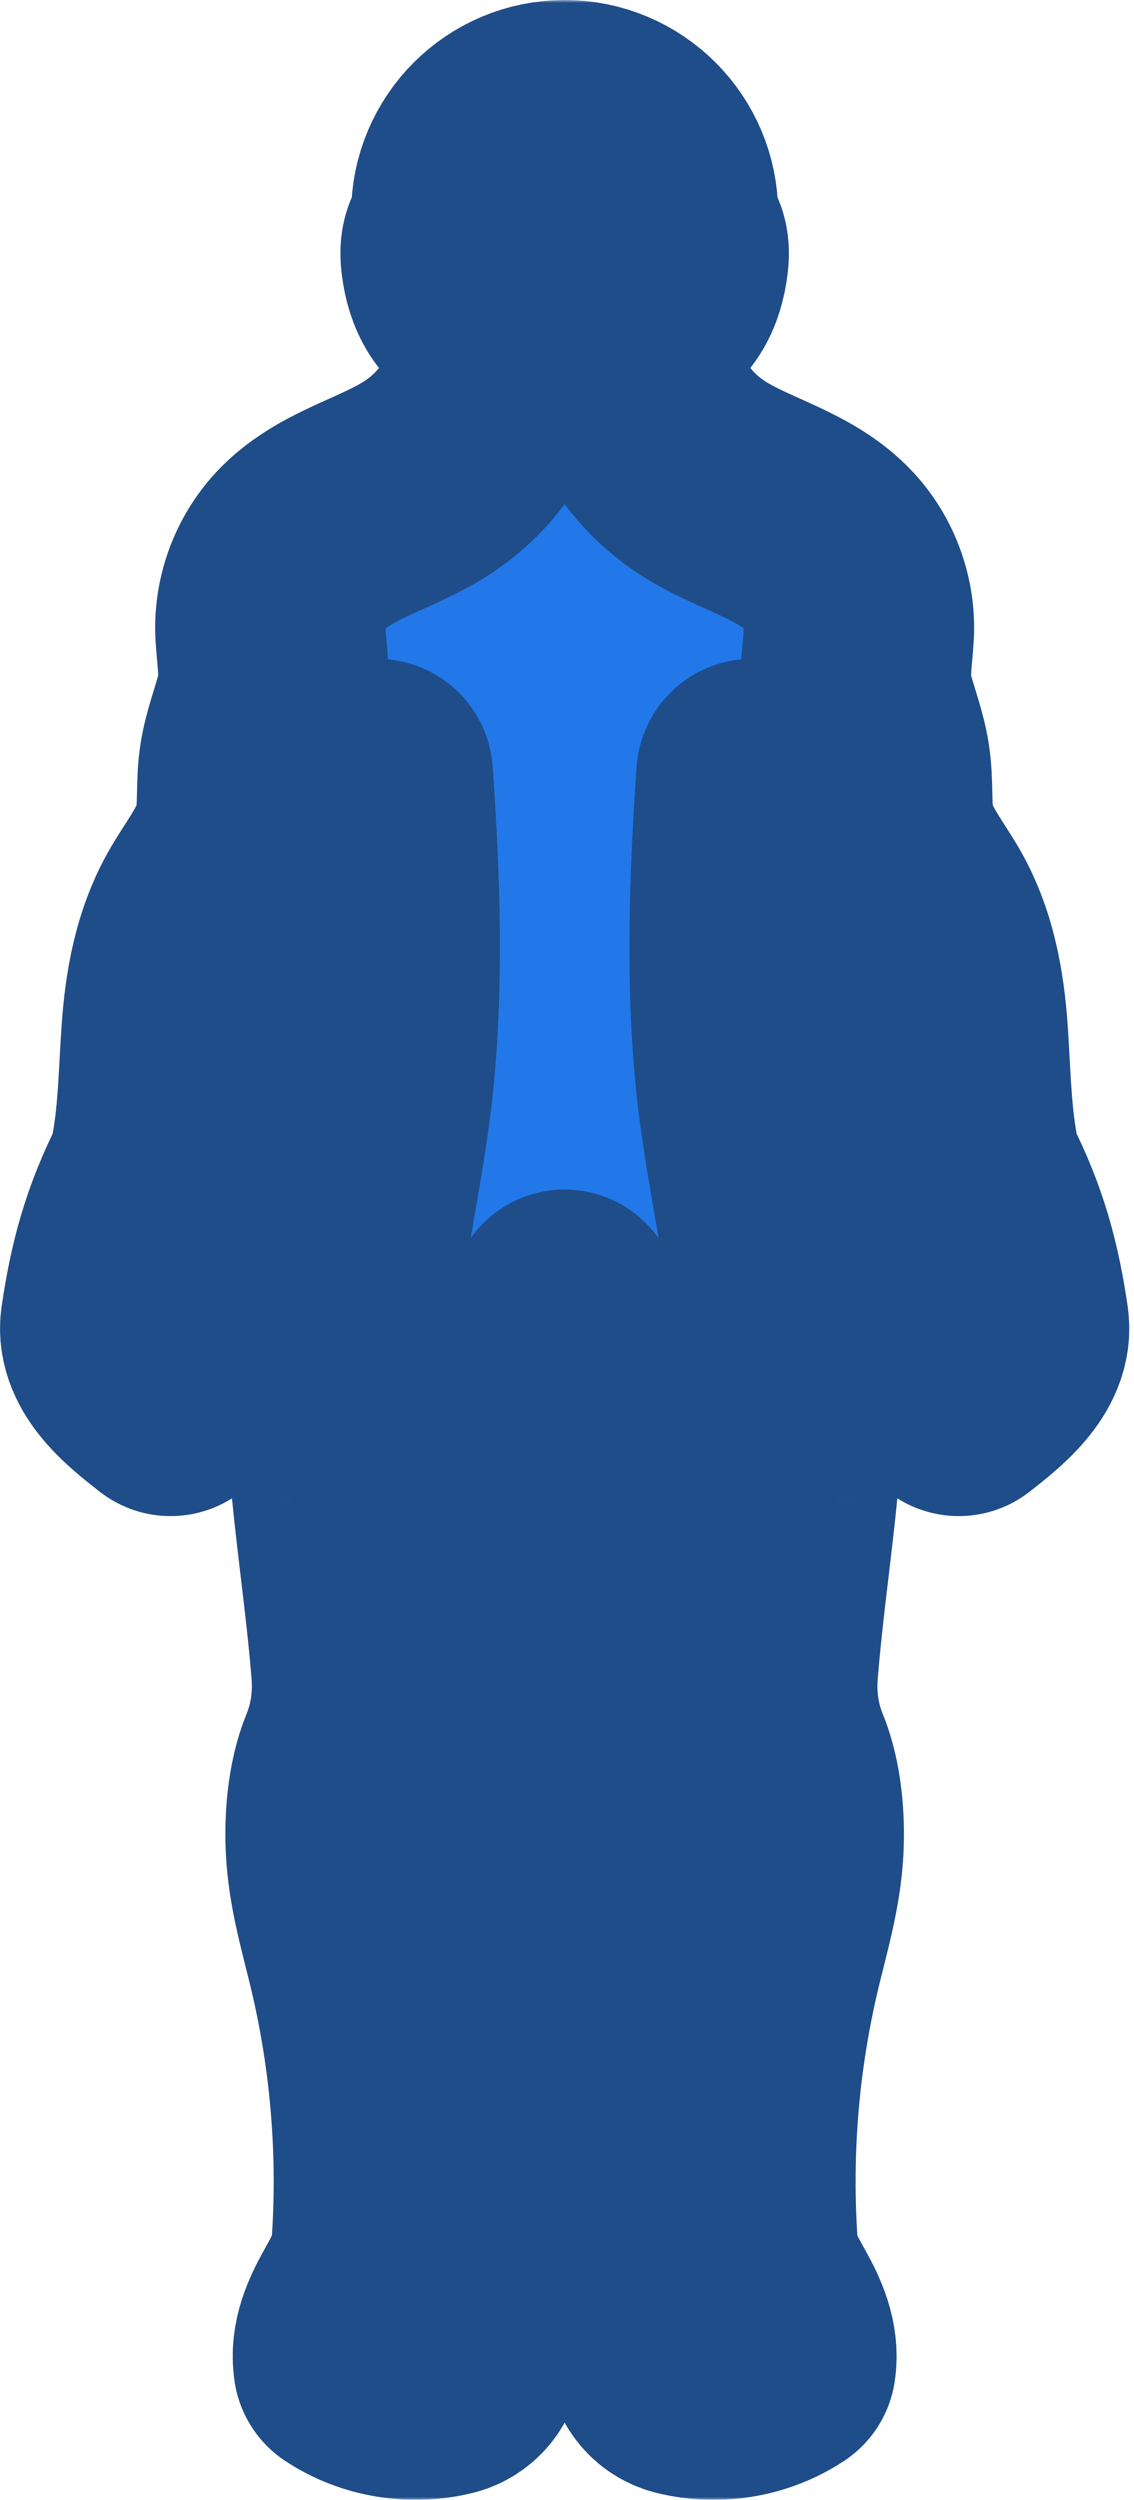
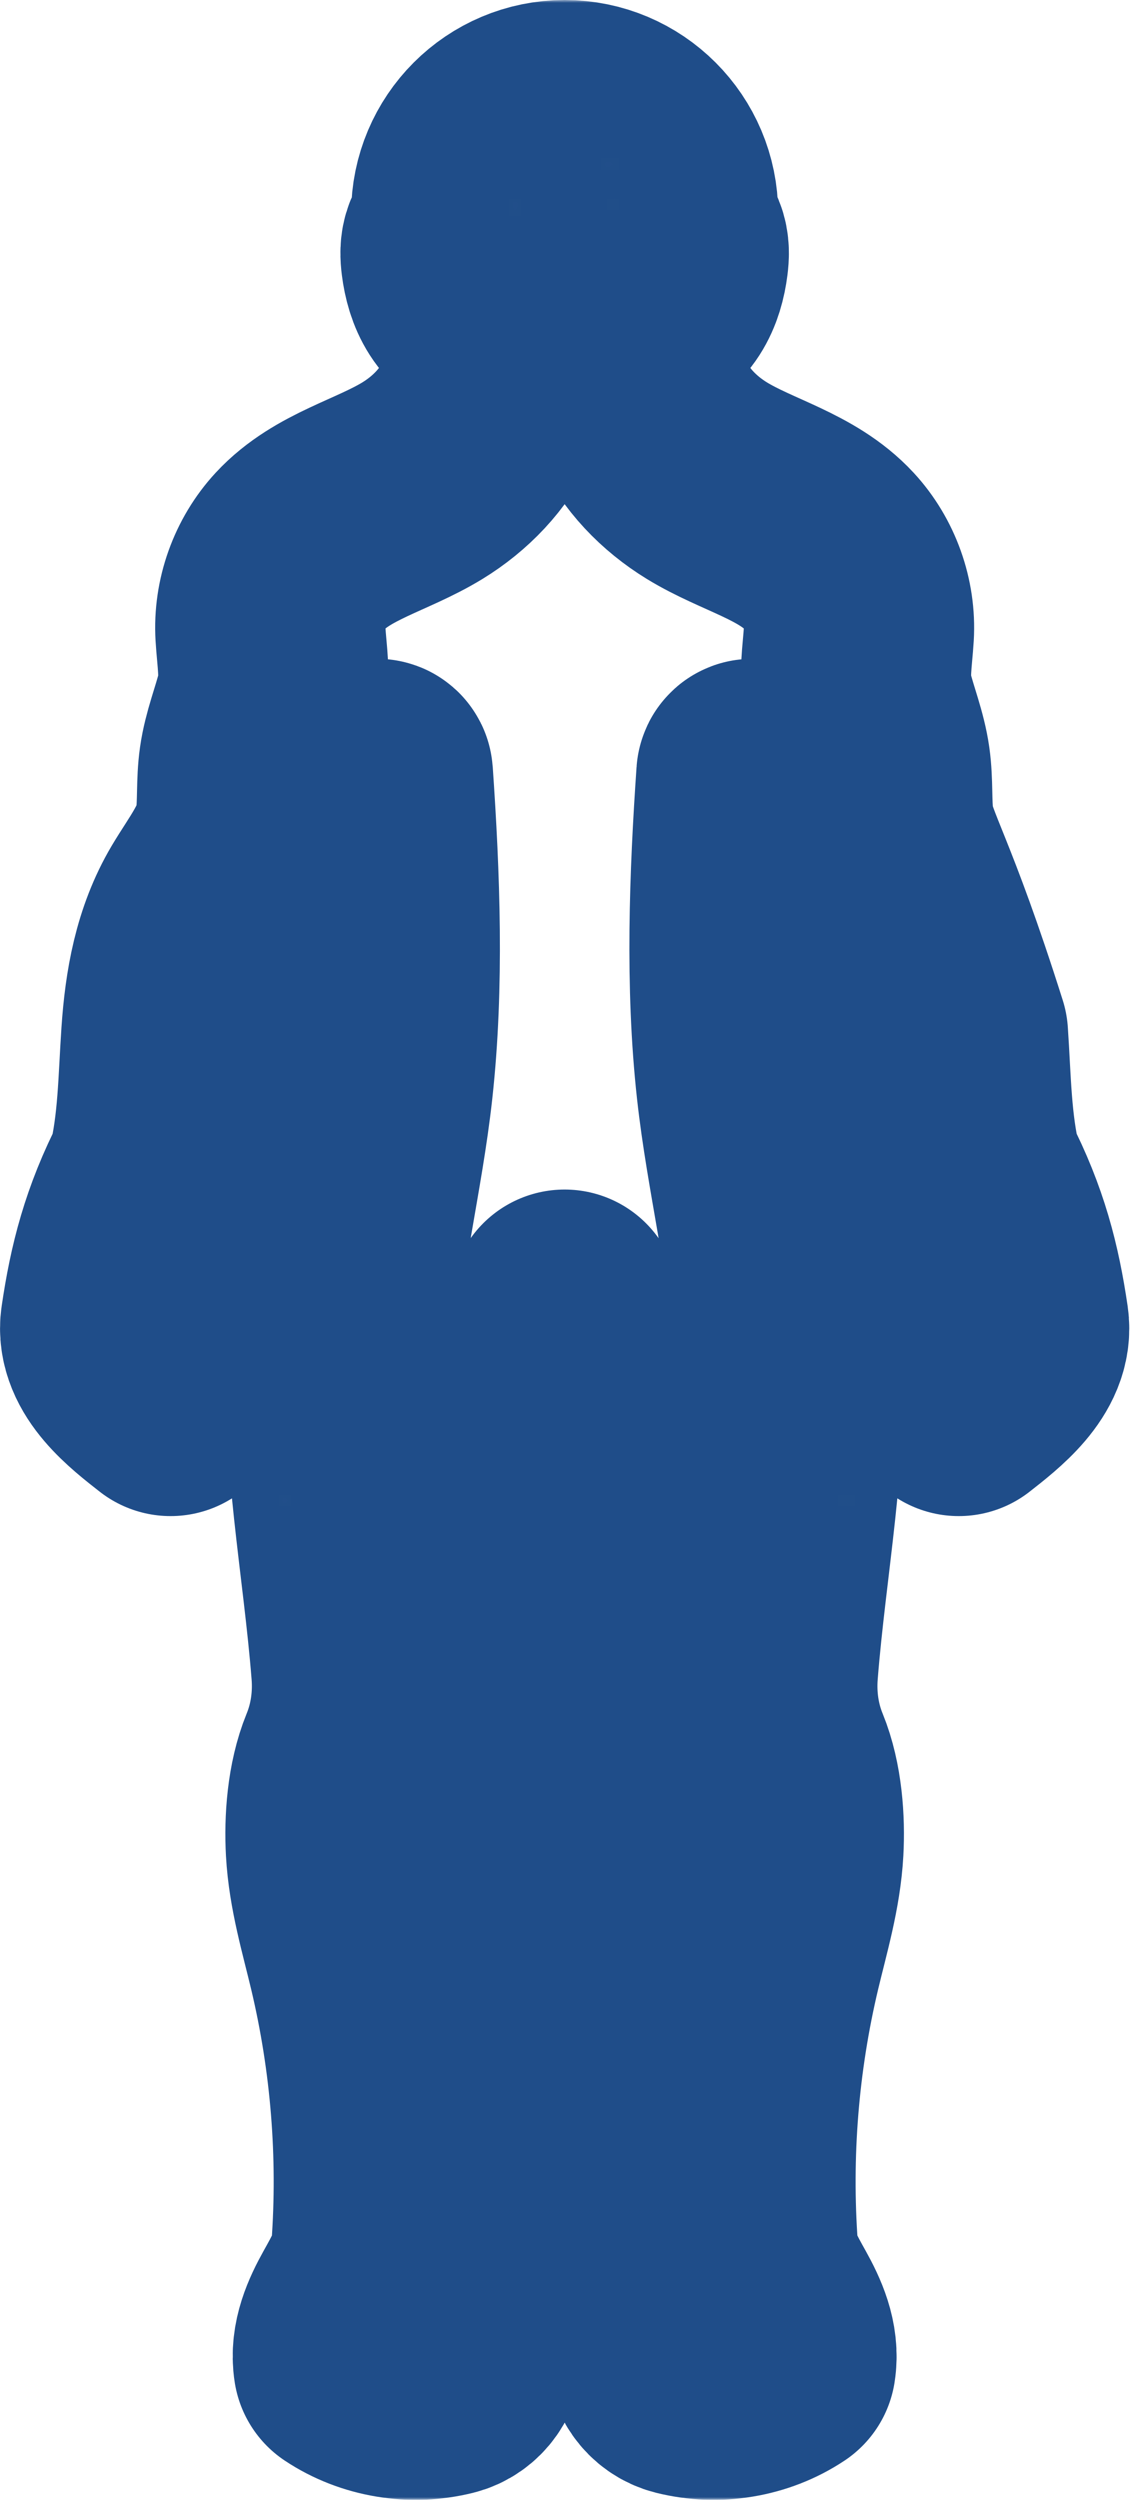
<svg xmlns="http://www.w3.org/2000/svg" width="197" height="434" viewBox="0 0 197 434" fill="none">
  <mask id="mask0_2164_5507" style="mask-type:alpha" maskUnits="userSpaceOnUse" x="-7" y="-6" width="210" height="446">
    <mask id="path-1-outside-1_2164_5507" maskUnits="userSpaceOnUse" x="-6.992" y="-6" width="210" height="446" fill="black">
      <rect fill="white" x="-6.992" y="-6" width="210" height="446" />
-       <path d="M176.103 229.63C174.784 220.651 172.81 212.816 168.026 203.512C166.12 195.74 166.094 187.654 165.55 179.671C165.008 171.688 163.647 163.902 159.566 157.019C157.025 152.734 153.327 148.143 152.666 142.827C152.241 139.413 152.54 135.936 152.058 132.53C151.525 128.773 150.062 125.219 149.148 121.537C148.233 117.855 148.97 113.852 149.196 110.065C149.507 104.836 147.602 99.511 144.046 95.665C138.462 89.627 129.793 87.737 122.782 83.439C117.955 80.48 113.831 76.243 111.482 71.092C109.133 65.94 108.395 59.514 110.418 54.225C112.364 53.856 114.038 52.513 115.11 50.846C116.182 49.179 116.705 47.213 116.954 45.247C117.081 44.247 117.135 43.197 116.75 42.266C116.414 41.452 115.658 40.76 114.804 40.669C115.05 39.515 115.183 38.318 115.183 37.09C115.183 27.652 107.531 20 98.092 20C88.653 20 81.002 27.651 81.002 37.09C81.002 38.318 81.134 39.515 81.38 40.669C80.526 40.76 79.77 41.452 79.435 42.266C79.05 43.197 79.104 44.247 79.231 45.247C79.48 47.213 80.004 49.179 81.075 50.846C82.147 52.513 83.82 53.856 85.767 54.225C87.79 59.514 87.052 65.94 84.703 71.092C82.354 76.243 78.231 80.48 73.403 83.439C66.392 87.737 57.723 89.627 52.139 95.665C48.583 99.511 46.678 104.836 46.989 110.065C47.215 113.852 47.952 117.855 47.038 121.537C46.123 125.219 44.66 128.773 44.127 132.53C43.645 135.936 43.943 139.413 43.519 142.827C42.858 148.143 39.16 152.734 36.619 157.019C32.538 163.902 31.177 171.688 30.635 179.671C30.092 187.654 30.065 195.74 28.159 203.512C23.374 212.816 21.401 220.651 20.082 229.63C19.272 235.146 25.24 239.777 29.631 243.213C30.962 241.75 31.527 239.608 30.939 237.719C30.508 236.336 29.552 235.112 29.416 233.67C29.323 232.692 29.622 231.722 29.95 230.796C31.046 227.698 32.502 224.726 34.278 221.962C35.426 223.045 35.704 224.775 35.802 226.349C35.9 227.924 35.565 229.494 35.124 231.009C34.826 232.033 34.476 233.062 34.463 234.129C34.46 234.392 34.482 234.66 34.529 234.923C34.775 236.281 36.403 236.892 37.47 236.016C38.052 235.539 38.552 234.938 38.935 234.33C39.662 233.178 40.077 231.861 40.483 230.561C41.768 226.456 43.052 222.352 44.336 218.247C45.663 214.008 44.816 209.473 42.364 205.771C38.869 200.496 43.703 193.92 46.764 188.787C49.638 183.968 52.963 179.327 54.702 173.993C57.331 165.932 56.128 156.907 59.35 149.064C61.358 144.177 64.576 139.58 65.329 134.513C65.357 134.322 65.635 134.33 65.648 134.523C66.87 152.262 67.578 170.967 65.643 188.559C64.003 203.465 60.173 218.11 59.353 233.083C58.311 252.11 62.153 271.014 63.649 290.021C64.05 295.121 63.325 300.261 61.389 304.998C59.37 309.938 58.956 316.183 59.225 321.104C59.589 327.771 61.541 334.232 63.087 340.727C66.974 357.055 68.335 373.981 67.109 390.72C66.852 394.228 64.958 397.469 63.249 400.544C61.539 403.618 59.983 407.062 60.541 410.535C65.444 413.798 71.696 414.788 77.371 413.37C79.863 412.748 81.511 410.367 81.287 407.808C80.812 402.388 80.835 396.905 81.549 391.527C81.981 388.274 82.83 385.053 82.783 381.772C82.718 377.276 80.98 372.984 80.295 368.54C77.79 352.288 89.455 336.216 86.534 320.034C82.57 298.062 87.716 275.601 92.293 253.749C94.194 244.672 96.185 235.594 98.086 226.518C99.987 235.594 101.991 244.672 103.892 253.749C108.469 275.601 113.615 298.062 109.65 320.034C106.73 336.216 118.395 352.288 115.89 368.54C115.205 372.984 113.466 377.276 113.401 381.772C113.354 385.053 114.203 388.274 114.636 391.527C115.35 396.905 115.373 402.388 114.898 407.808C114.674 410.367 116.322 412.748 118.813 413.37C124.488 414.788 130.74 413.798 135.643 410.535C136.202 407.061 134.646 403.618 132.936 400.544C131.226 397.469 129.332 394.228 129.075 390.72C127.849 373.981 129.211 357.055 133.097 340.727C134.644 334.231 136.596 327.771 136.96 321.104C137.228 316.183 136.815 309.938 134.795 304.998C132.859 300.262 132.135 295.121 132.536 290.021C134.032 271.014 137.873 252.11 136.831 233.083C136.011 218.11 132.182 203.465 130.542 188.559C128.606 170.967 129.314 152.262 130.537 134.523C130.55 134.33 130.827 134.322 130.855 134.513C131.608 139.58 134.826 144.177 136.834 149.064C140.057 156.907 138.853 165.932 141.482 173.993C143.222 179.327 146.547 183.968 149.421 188.787C152.482 193.92 157.316 200.496 153.821 205.771C151.368 209.473 150.522 214.008 151.848 218.247C153.133 222.352 154.417 226.456 155.701 230.561C156.108 231.861 156.522 233.178 157.249 234.33C157.632 234.938 158.133 235.539 158.714 236.016C159.782 236.892 161.409 236.281 161.655 234.923C161.703 234.66 161.725 234.393 161.721 234.129C161.709 233.062 161.359 232.033 161.061 231.009C160.62 229.494 160.285 227.924 160.383 226.349C160.481 224.775 160.759 223.045 161.906 221.962C163.683 224.726 165.139 227.698 166.234 230.796C166.562 231.722 166.861 232.692 166.769 233.67C166.633 235.112 165.676 236.336 165.246 237.719C164.658 239.608 165.222 241.75 166.554 243.213C170.944 239.777 176.913 235.146 176.102 229.63H176.103Z" />
    </mask>
-     <path d="M176.103 229.63C174.784 220.651 172.81 212.816 168.026 203.512C166.12 195.74 166.094 187.654 165.55 179.671C165.008 171.688 163.647 163.902 159.566 157.019C157.025 152.734 153.327 148.143 152.666 142.827C152.241 139.413 152.54 135.936 152.058 132.53C151.525 128.773 150.062 125.219 149.148 121.537C148.233 117.855 148.97 113.852 149.196 110.065C149.507 104.836 147.602 99.511 144.046 95.665C138.462 89.627 129.793 87.737 122.782 83.439C117.955 80.48 113.831 76.243 111.482 71.092C109.133 65.94 108.395 59.514 110.418 54.225C112.364 53.856 114.038 52.513 115.11 50.846C116.182 49.179 116.705 47.213 116.954 45.247C117.081 44.247 117.135 43.197 116.75 42.266C116.414 41.452 115.658 40.76 114.804 40.669C115.05 39.515 115.183 38.318 115.183 37.09C115.183 27.652 107.531 20 98.092 20C88.653 20 81.002 27.651 81.002 37.09C81.002 38.318 81.134 39.515 81.38 40.669C80.526 40.76 79.77 41.452 79.435 42.266C79.05 43.197 79.104 44.247 79.231 45.247C79.48 47.213 80.004 49.179 81.075 50.846C82.147 52.513 83.82 53.856 85.767 54.225C87.79 59.514 87.052 65.94 84.703 71.092C82.354 76.243 78.231 80.48 73.403 83.439C66.392 87.737 57.723 89.627 52.139 95.665C48.583 99.511 46.678 104.836 46.989 110.065C47.215 113.852 47.952 117.855 47.038 121.537C46.123 125.219 44.66 128.773 44.127 132.53C43.645 135.936 43.943 139.413 43.519 142.827C42.858 148.143 39.16 152.734 36.619 157.019C32.538 163.902 31.177 171.688 30.635 179.671C30.092 187.654 30.065 195.74 28.159 203.512C23.374 212.816 21.401 220.651 20.082 229.63C19.272 235.146 25.24 239.777 29.631 243.213C30.962 241.75 31.527 239.608 30.939 237.719C30.508 236.336 29.552 235.112 29.416 233.67C29.323 232.692 29.622 231.722 29.95 230.796C31.046 227.698 32.502 224.726 34.278 221.962C35.426 223.045 35.704 224.775 35.802 226.349C35.9 227.924 35.565 229.494 35.124 231.009C34.826 232.033 34.476 233.062 34.463 234.129C34.46 234.392 34.482 234.66 34.529 234.923C34.775 236.281 36.403 236.892 37.47 236.016C38.052 235.539 38.552 234.938 38.935 234.33C39.662 233.178 40.077 231.861 40.483 230.561C41.768 226.456 43.052 222.352 44.336 218.247C45.663 214.008 44.816 209.473 42.364 205.771C38.869 200.496 43.703 193.92 46.764 188.787C49.638 183.968 52.963 179.327 54.702 173.993C57.331 165.932 56.128 156.907 59.35 149.064C61.358 144.177 64.576 139.58 65.329 134.513C65.357 134.322 65.635 134.33 65.648 134.523C66.87 152.262 67.578 170.967 65.643 188.559C64.003 203.465 60.173 218.11 59.353 233.083C58.311 252.11 62.153 271.014 63.649 290.021C64.05 295.121 63.325 300.261 61.389 304.998C59.37 309.938 58.956 316.183 59.225 321.104C59.589 327.771 61.541 334.232 63.087 340.727C66.974 357.055 68.335 373.981 67.109 390.72C66.852 394.228 64.958 397.469 63.249 400.544C61.539 403.618 59.983 407.062 60.541 410.535C65.444 413.798 71.696 414.788 77.371 413.37C79.863 412.748 81.511 410.367 81.287 407.808C80.812 402.388 80.835 396.905 81.549 391.527C81.981 388.274 82.83 385.053 82.783 381.772C82.718 377.276 80.98 372.984 80.295 368.54C77.79 352.288 89.455 336.216 86.534 320.034C82.57 298.062 87.716 275.601 92.293 253.749C94.194 244.672 96.185 235.594 98.086 226.518C99.987 235.594 101.991 244.672 103.892 253.749C108.469 275.601 113.615 298.062 109.65 320.034C106.73 336.216 118.395 352.288 115.89 368.54C115.205 372.984 113.466 377.276 113.401 381.772C113.354 385.053 114.203 388.274 114.636 391.527C115.35 396.905 115.373 402.388 114.898 407.808C114.674 410.367 116.322 412.748 118.813 413.37C124.488 414.788 130.74 413.798 135.643 410.535C136.202 407.061 134.646 403.618 132.936 400.544C131.226 397.469 129.332 394.228 129.075 390.72C127.849 373.981 129.211 357.055 133.097 340.727C134.644 334.231 136.596 327.771 136.96 321.104C137.228 316.183 136.815 309.938 134.795 304.998C132.859 300.262 132.135 295.121 132.536 290.021C134.032 271.014 137.873 252.11 136.831 233.083C136.011 218.11 132.182 203.465 130.542 188.559C128.606 170.967 129.314 152.262 130.537 134.523C130.55 134.33 130.827 134.322 130.855 134.513C131.608 139.58 134.826 144.177 136.834 149.064C140.057 156.907 138.853 165.932 141.482 173.993C143.222 179.327 146.547 183.968 149.421 188.787C152.482 193.92 157.316 200.496 153.821 205.771C151.368 209.473 150.522 214.008 151.848 218.247C153.133 222.352 154.417 226.456 155.701 230.561C156.108 231.861 156.522 233.178 157.249 234.33C157.632 234.938 158.133 235.539 158.714 236.016C159.782 236.892 161.409 236.281 161.655 234.923C161.703 234.66 161.725 234.393 161.721 234.129C161.709 233.062 161.359 232.033 161.061 231.009C160.62 229.494 160.285 227.924 160.383 226.349C160.481 224.775 160.759 223.045 161.906 221.962C163.683 224.726 165.139 227.698 166.234 230.796C166.562 231.722 166.861 232.692 166.769 233.67C166.633 235.112 165.676 236.336 165.246 237.719C164.658 239.608 165.222 241.75 166.554 243.213C170.944 239.777 176.913 235.146 176.102 229.63H176.103Z" fill="#2278E9" />
    <path d="M176.103 229.63C174.784 220.651 172.81 212.816 168.026 203.512C166.12 195.74 166.094 187.654 165.55 179.671C165.008 171.688 163.647 163.902 159.566 157.019C157.025 152.734 153.327 148.143 152.666 142.827C152.241 139.413 152.54 135.936 152.058 132.53C151.525 128.773 150.062 125.219 149.148 121.537C148.233 117.855 148.97 113.852 149.196 110.065C149.507 104.836 147.602 99.511 144.046 95.665C138.462 89.627 129.793 87.737 122.782 83.439C117.955 80.48 113.831 76.243 111.482 71.092C109.133 65.94 108.395 59.514 110.418 54.225C112.364 53.856 114.038 52.513 115.11 50.846C116.182 49.179 116.705 47.213 116.954 45.247C117.081 44.247 117.135 43.197 116.75 42.266C116.414 41.452 115.658 40.76 114.804 40.669C115.05 39.515 115.183 38.318 115.183 37.09C115.183 27.652 107.531 20 98.092 20C88.653 20 81.002 27.651 81.002 37.09C81.002 38.318 81.134 39.515 81.38 40.669C80.526 40.76 79.77 41.452 79.435 42.266C79.05 43.197 79.104 44.247 79.231 45.247C79.48 47.213 80.004 49.179 81.075 50.846C82.147 52.513 83.82 53.856 85.767 54.225C87.79 59.514 87.052 65.94 84.703 71.092C82.354 76.243 78.231 80.48 73.403 83.439C66.392 87.737 57.723 89.627 52.139 95.665C48.583 99.511 46.678 104.836 46.989 110.065C47.215 113.852 47.952 117.855 47.038 121.537C46.123 125.219 44.66 128.773 44.127 132.53C43.645 135.936 43.943 139.413 43.519 142.827C42.858 148.143 39.16 152.734 36.619 157.019C32.538 163.902 31.177 171.688 30.635 179.671C30.092 187.654 30.065 195.74 28.159 203.512C23.374 212.816 21.401 220.651 20.082 229.63C19.272 235.146 25.24 239.777 29.631 243.213C30.962 241.75 31.527 239.608 30.939 237.719C30.508 236.336 29.552 235.112 29.416 233.67C29.323 232.692 29.622 231.722 29.95 230.796C31.046 227.698 32.502 224.726 34.278 221.962C35.426 223.045 35.704 224.775 35.802 226.349C35.9 227.924 35.565 229.494 35.124 231.009C34.826 232.033 34.476 233.062 34.463 234.129C34.46 234.392 34.482 234.66 34.529 234.923C34.775 236.281 36.403 236.892 37.47 236.016C38.052 235.539 38.552 234.938 38.935 234.33C39.662 233.178 40.077 231.861 40.483 230.561C41.768 226.456 43.052 222.352 44.336 218.247C45.663 214.008 44.816 209.473 42.364 205.771C38.869 200.496 43.703 193.92 46.764 188.787C49.638 183.968 52.963 179.327 54.702 173.993C57.331 165.932 56.128 156.907 59.35 149.064C61.358 144.177 64.576 139.58 65.329 134.513C65.357 134.322 65.635 134.33 65.648 134.523C66.87 152.262 67.578 170.967 65.643 188.559C64.003 203.465 60.173 218.11 59.353 233.083C58.311 252.11 62.153 271.014 63.649 290.021C64.05 295.121 63.325 300.261 61.389 304.998C59.37 309.938 58.956 316.183 59.225 321.104C59.589 327.771 61.541 334.232 63.087 340.727C66.974 357.055 68.335 373.981 67.109 390.72C66.852 394.228 64.958 397.469 63.249 400.544C61.539 403.618 59.983 407.062 60.541 410.535C65.444 413.798 71.696 414.788 77.371 413.37C79.863 412.748 81.511 410.367 81.287 407.808C80.812 402.388 80.835 396.905 81.549 391.527C81.981 388.274 82.83 385.053 82.783 381.772C82.718 377.276 80.98 372.984 80.295 368.54C77.79 352.288 89.455 336.216 86.534 320.034C82.57 298.062 87.716 275.601 92.293 253.749C94.194 244.672 96.185 235.594 98.086 226.518C99.987 235.594 101.991 244.672 103.892 253.749C108.469 275.601 113.615 298.062 109.65 320.034C106.73 336.216 118.395 352.288 115.89 368.54C115.205 372.984 113.466 377.276 113.401 381.772C113.354 385.053 114.203 388.274 114.636 391.527C115.35 396.905 115.373 402.388 114.898 407.808C114.674 410.367 116.322 412.748 118.813 413.37C124.488 414.788 130.74 413.798 135.643 410.535C136.202 407.061 134.646 403.618 132.936 400.544C131.226 397.469 129.332 394.228 129.075 390.72C127.849 373.981 129.211 357.055 133.097 340.727C134.644 334.231 136.596 327.771 136.96 321.104C137.228 316.183 136.815 309.938 134.795 304.998C132.859 300.262 132.135 295.121 132.536 290.021C134.032 271.014 137.873 252.11 136.831 233.083C136.011 218.11 132.182 203.465 130.542 188.559C128.606 170.967 129.314 152.262 130.537 134.523C130.55 134.33 130.827 134.322 130.855 134.513C131.608 139.58 134.826 144.177 136.834 149.064C140.057 156.907 138.853 165.932 141.482 173.993C143.222 179.327 146.547 183.968 149.421 188.787C152.482 193.92 157.316 200.496 153.821 205.771C151.368 209.473 150.522 214.008 151.848 218.247C153.133 222.352 154.417 226.456 155.701 230.561C156.108 231.861 156.522 233.178 157.249 234.33C157.632 234.938 158.133 235.539 158.714 236.016C159.782 236.892 161.409 236.281 161.655 234.923C161.703 234.66 161.725 234.393 161.721 234.129C161.709 233.062 161.359 232.033 161.061 231.009C160.62 229.494 160.285 227.924 160.383 226.349C160.481 224.775 160.759 223.045 161.906 221.962C163.683 224.726 165.139 227.698 166.234 230.796C166.562 231.722 166.861 232.692 166.769 233.67C166.633 235.112 165.676 236.336 165.246 237.719C164.658 239.608 165.222 241.75 166.554 243.213C170.944 239.777 176.913 235.146 176.102 229.63H176.103Z" stroke="#1F4D89" stroke-width="52" stroke-linejoin="round" mask="url(#path-1-outside-1_2164_5507)" />
  </mask>
  <g mask="url(#mask0_2164_5507)">
    <mask id="path-2-outside-2_2164_5507" maskUnits="userSpaceOnUse" x="-0.992" y="0" width="198" height="434" fill="black">
      <rect fill="white" x="-0.992" width="198" height="434" />
-       <path d="M176.103 229.63C174.784 220.651 172.81 212.816 168.026 203.512C166.12 195.74 166.094 187.654 165.55 179.671C165.008 171.688 163.647 163.902 159.566 157.02C157.025 152.734 153.327 148.143 152.666 142.827C152.241 139.413 152.54 135.936 152.058 132.53C151.525 128.773 150.062 125.219 149.148 121.537C148.234 117.855 148.97 113.852 149.196 110.065C149.507 104.836 147.602 99.511 144.046 95.665C138.462 89.627 129.793 87.737 122.782 83.439C117.955 80.48 113.831 76.243 111.482 71.092C109.133 65.94 108.395 59.514 110.418 54.225C112.364 53.856 114.038 52.513 115.11 50.846C116.182 49.179 116.705 47.213 116.954 45.247C117.081 44.247 117.135 43.197 116.75 42.266C116.414 41.452 115.658 40.76 114.804 40.669C115.05 39.515 115.183 38.318 115.183 37.09C115.183 27.652 107.531 20 98.092 20C88.653 20 81.002 27.651 81.002 37.09C81.002 38.318 81.134 39.515 81.38 40.669C80.526 40.76 79.77 41.452 79.435 42.266C79.05 43.197 79.104 44.247 79.231 45.247C79.48 47.213 80.004 49.179 81.075 50.846C82.147 52.513 83.82 53.856 85.767 54.225C87.79 59.514 87.052 65.94 84.703 71.092C82.354 76.243 78.231 80.48 73.403 83.439C66.392 87.737 57.723 89.627 52.139 95.665C48.583 99.511 46.678 104.836 46.989 110.065C47.215 113.852 47.952 117.855 47.038 121.537C46.123 125.219 44.66 128.773 44.127 132.53C43.645 135.936 43.943 139.413 43.519 142.827C42.858 148.143 39.16 152.734 36.619 157.02C32.538 163.902 31.177 171.688 30.635 179.671C30.092 187.654 30.065 195.74 28.159 203.512C23.374 212.816 21.401 220.651 20.082 229.63C19.272 235.146 25.24 239.777 29.631 243.213C30.962 241.75 31.527 239.608 30.939 237.719C30.508 236.336 29.552 235.112 29.416 233.67C29.323 232.692 29.622 231.722 29.95 230.796C31.046 227.698 32.502 224.727 34.278 221.962C35.426 223.045 35.704 224.775 35.802 226.349C35.9 227.924 35.565 229.494 35.124 231.009C34.826 232.033 34.476 233.062 34.463 234.129C34.46 234.392 34.482 234.66 34.529 234.923C34.775 236.281 36.403 236.892 37.47 236.016C38.052 235.539 38.552 234.938 38.935 234.33C39.662 233.178 40.077 231.861 40.483 230.561C41.768 226.456 43.052 222.352 44.336 218.247C45.663 214.008 44.816 209.473 42.364 205.771C38.869 200.496 43.703 193.92 46.764 188.787C49.638 183.968 52.963 179.327 54.702 173.993C57.331 165.932 56.128 156.907 59.35 149.064C61.358 144.177 64.576 139.58 65.329 134.513C65.357 134.322 65.635 134.33 65.648 134.523C66.87 152.262 67.578 170.967 65.643 188.559C64.003 203.465 60.173 218.11 59.353 233.083C58.311 252.11 62.153 271.014 63.649 290.021C64.05 295.121 63.325 300.261 61.389 304.998C59.37 309.938 58.956 316.183 59.225 321.104C59.589 327.771 61.541 334.232 63.087 340.727C66.974 357.055 68.335 373.981 67.109 390.72C66.852 394.228 64.958 397.469 63.249 400.544C61.539 403.618 59.983 407.062 60.541 410.535C65.444 413.798 71.696 414.788 77.371 413.37C79.863 412.748 81.511 410.367 81.287 407.808C80.812 402.388 80.835 396.905 81.549 391.527C81.981 388.274 82.83 385.054 82.783 381.772C82.718 377.276 80.98 372.984 80.295 368.54C77.79 352.288 89.455 336.216 86.534 320.034C82.57 298.062 87.716 275.601 92.293 253.749C94.194 244.672 96.185 235.594 98.086 226.518C99.987 235.594 101.991 244.672 103.892 253.749C108.469 275.601 113.615 298.062 109.65 320.034C106.73 336.216 118.395 352.288 115.89 368.54C115.205 372.984 113.466 377.276 113.401 381.772C113.354 385.054 114.203 388.274 114.636 391.527C115.35 396.905 115.373 402.388 114.898 407.808C114.674 410.367 116.322 412.748 118.813 413.37C124.488 414.788 130.74 413.798 135.643 410.535C136.202 407.061 134.646 403.618 132.936 400.544C131.226 397.469 129.332 394.228 129.075 390.72C127.849 373.981 129.211 357.055 133.097 340.727C134.644 334.231 136.596 327.771 136.96 321.104C137.228 316.183 136.815 309.938 134.795 304.998C132.859 300.262 132.135 295.121 132.536 290.021C134.032 271.014 137.873 252.11 136.831 233.083C136.011 218.11 132.182 203.465 130.542 188.559C128.606 170.967 129.314 152.262 130.537 134.523C130.55 134.33 130.827 134.322 130.855 134.513C131.608 139.58 134.826 144.177 136.834 149.064C140.057 156.907 138.853 165.932 141.482 173.993C143.222 179.327 146.547 183.968 149.421 188.787C152.482 193.92 157.316 200.496 153.821 205.771C151.368 209.473 150.522 214.008 151.848 218.247C153.133 222.352 154.417 226.456 155.701 230.561C156.108 231.861 156.522 233.178 157.249 234.33C157.632 234.938 158.133 235.539 158.714 236.016C159.782 236.892 161.409 236.281 161.655 234.923C161.703 234.66 161.725 234.393 161.721 234.129C161.709 233.062 161.359 232.033 161.061 231.009C160.62 229.494 160.285 227.924 160.383 226.349C160.481 224.775 160.759 223.045 161.906 221.962C163.683 224.727 165.139 227.698 166.234 230.796C166.562 231.722 166.862 232.692 166.769 233.67C166.633 235.112 165.676 236.337 165.246 237.719C164.658 239.608 165.222 241.75 166.554 243.213C170.944 239.777 176.913 235.146 176.103 229.63Z" />
    </mask>
-     <path d="M176.103 229.63C174.784 220.651 172.81 212.816 168.026 203.512C166.12 195.74 166.094 187.654 165.55 179.671C165.008 171.688 163.647 163.902 159.566 157.02C157.025 152.734 153.327 148.143 152.666 142.827C152.241 139.413 152.54 135.936 152.058 132.53C151.525 128.773 150.062 125.219 149.148 121.537C148.234 117.855 148.97 113.852 149.196 110.065C149.507 104.836 147.602 99.511 144.046 95.665C138.462 89.627 129.793 87.737 122.782 83.439C117.955 80.48 113.831 76.243 111.482 71.092C109.133 65.94 108.395 59.514 110.418 54.225C112.364 53.856 114.038 52.513 115.11 50.846C116.182 49.179 116.705 47.213 116.954 45.247C117.081 44.247 117.135 43.197 116.75 42.266C116.414 41.452 115.658 40.76 114.804 40.669C115.05 39.515 115.183 38.318 115.183 37.09C115.183 27.652 107.531 20 98.092 20C88.653 20 81.002 27.651 81.002 37.09C81.002 38.318 81.134 39.515 81.38 40.669C80.526 40.76 79.77 41.452 79.435 42.266C79.05 43.197 79.104 44.247 79.231 45.247C79.48 47.213 80.004 49.179 81.075 50.846C82.147 52.513 83.82 53.856 85.767 54.225C87.79 59.514 87.052 65.94 84.703 71.092C82.354 76.243 78.231 80.48 73.403 83.439C66.392 87.737 57.723 89.627 52.139 95.665C48.583 99.511 46.678 104.836 46.989 110.065C47.215 113.852 47.952 117.855 47.038 121.537C46.123 125.219 44.66 128.773 44.127 132.53C43.645 135.936 43.943 139.413 43.519 142.827C42.858 148.143 39.16 152.734 36.619 157.02C32.538 163.902 31.177 171.688 30.635 179.671C30.092 187.654 30.065 195.74 28.159 203.512C23.374 212.816 21.401 220.651 20.082 229.63C19.272 235.146 25.24 239.777 29.631 243.213C30.962 241.75 31.527 239.608 30.939 237.719C30.508 236.336 29.552 235.112 29.416 233.67C29.323 232.692 29.622 231.722 29.95 230.796C31.046 227.698 32.502 224.727 34.278 221.962C35.426 223.045 35.704 224.775 35.802 226.349C35.9 227.924 35.565 229.494 35.124 231.009C34.826 232.033 34.476 233.062 34.463 234.129C34.46 234.392 34.482 234.66 34.529 234.923C34.775 236.281 36.403 236.892 37.47 236.016C38.052 235.539 38.552 234.938 38.935 234.33C39.662 233.178 40.077 231.861 40.483 230.561C41.768 226.456 43.052 222.352 44.336 218.247C45.663 214.008 44.816 209.473 42.364 205.771C38.869 200.496 43.703 193.92 46.764 188.787C49.638 183.968 52.963 179.327 54.702 173.993C57.331 165.932 56.128 156.907 59.35 149.064C61.358 144.177 64.576 139.58 65.329 134.513C65.357 134.322 65.635 134.33 65.648 134.523C66.87 152.262 67.578 170.967 65.643 188.559C64.003 203.465 60.173 218.11 59.353 233.083C58.311 252.11 62.153 271.014 63.649 290.021C64.05 295.121 63.325 300.261 61.389 304.998C59.37 309.938 58.956 316.183 59.225 321.104C59.589 327.771 61.541 334.232 63.087 340.727C66.974 357.055 68.335 373.981 67.109 390.72C66.852 394.228 64.958 397.469 63.249 400.544C61.539 403.618 59.983 407.062 60.541 410.535C65.444 413.798 71.696 414.788 77.371 413.37C79.863 412.748 81.511 410.367 81.287 407.808C80.812 402.388 80.835 396.905 81.549 391.527C81.981 388.274 82.83 385.054 82.783 381.772C82.718 377.276 80.98 372.984 80.295 368.54C77.79 352.288 89.455 336.216 86.534 320.034C82.57 298.062 87.716 275.601 92.293 253.749C94.194 244.672 96.185 235.594 98.086 226.518C99.987 235.594 101.991 244.672 103.892 253.749C108.469 275.601 113.615 298.062 109.65 320.034C106.73 336.216 118.395 352.288 115.89 368.54C115.205 372.984 113.466 377.276 113.401 381.772C113.354 385.054 114.203 388.274 114.636 391.527C115.35 396.905 115.373 402.388 114.898 407.808C114.674 410.367 116.322 412.748 118.813 413.37C124.488 414.788 130.74 413.798 135.643 410.535C136.202 407.061 134.646 403.618 132.936 400.544C131.226 397.469 129.332 394.228 129.075 390.72C127.849 373.981 129.211 357.055 133.097 340.727C134.644 334.231 136.596 327.771 136.96 321.104C137.228 316.183 136.815 309.938 134.795 304.998C132.859 300.262 132.135 295.121 132.536 290.021C134.032 271.014 137.873 252.11 136.831 233.083C136.011 218.11 132.182 203.465 130.542 188.559C128.606 170.967 129.314 152.262 130.537 134.523C130.55 134.33 130.827 134.322 130.855 134.513C131.608 139.58 134.826 144.177 136.834 149.064C140.057 156.907 138.853 165.932 141.482 173.993C143.222 179.327 146.547 183.968 149.421 188.787C152.482 193.92 157.316 200.496 153.821 205.771C151.368 209.473 150.522 214.008 151.848 218.247C153.133 222.352 154.417 226.456 155.701 230.561C156.108 231.861 156.522 233.178 157.249 234.33C157.632 234.938 158.133 235.539 158.714 236.016C159.782 236.892 161.409 236.281 161.655 234.923C161.703 234.66 161.725 234.393 161.721 234.129C161.709 233.062 161.359 232.033 161.061 231.009C160.62 229.494 160.285 227.924 160.383 226.349C160.481 224.775 160.759 223.045 161.906 221.962C163.683 224.727 165.139 227.698 166.234 230.796C166.562 231.722 166.862 232.692 166.769 233.67C166.633 235.112 165.676 236.337 165.246 237.719C164.658 239.608 165.222 241.75 166.554 243.213C170.944 239.777 176.913 235.146 176.103 229.63Z" fill="#2278E9" />
-     <path d="M176.103 229.63C174.784 220.651 172.81 212.816 168.026 203.512C166.12 195.74 166.094 187.654 165.55 179.671C165.008 171.688 163.647 163.902 159.566 157.02C157.025 152.734 153.327 148.143 152.666 142.827C152.241 139.413 152.54 135.936 152.058 132.53C151.525 128.773 150.062 125.219 149.148 121.537C148.234 117.855 148.97 113.852 149.196 110.065C149.507 104.836 147.602 99.511 144.046 95.665C138.462 89.627 129.793 87.737 122.782 83.439C117.955 80.48 113.831 76.243 111.482 71.092C109.133 65.94 108.395 59.514 110.418 54.225C112.364 53.856 114.038 52.513 115.11 50.846C116.182 49.179 116.705 47.213 116.954 45.247C117.081 44.247 117.135 43.197 116.75 42.266C116.414 41.452 115.658 40.76 114.804 40.669C115.05 39.515 115.183 38.318 115.183 37.09C115.183 27.652 107.531 20 98.092 20C88.653 20 81.002 27.651 81.002 37.09C81.002 38.318 81.134 39.515 81.38 40.669C80.526 40.76 79.77 41.452 79.435 42.266C79.05 43.197 79.104 44.247 79.231 45.247C79.48 47.213 80.004 49.179 81.075 50.846C82.147 52.513 83.82 53.856 85.767 54.225C87.79 59.514 87.052 65.94 84.703 71.092C82.354 76.243 78.231 80.48 73.403 83.439C66.392 87.737 57.723 89.627 52.139 95.665C48.583 99.511 46.678 104.836 46.989 110.065C47.215 113.852 47.952 117.855 47.038 121.537C46.123 125.219 44.66 128.773 44.127 132.53C43.645 135.936 43.943 139.413 43.519 142.827C42.858 148.143 39.16 152.734 36.619 157.02C32.538 163.902 31.177 171.688 30.635 179.671C30.092 187.654 30.065 195.74 28.159 203.512C23.374 212.816 21.401 220.651 20.082 229.63C19.272 235.146 25.24 239.777 29.631 243.213C30.962 241.75 31.527 239.608 30.939 237.719C30.508 236.336 29.552 235.112 29.416 233.67C29.323 232.692 29.622 231.722 29.95 230.796C31.046 227.698 32.502 224.727 34.278 221.962C35.426 223.045 35.704 224.775 35.802 226.349C35.9 227.924 35.565 229.494 35.124 231.009C34.826 232.033 34.476 233.062 34.463 234.129C34.46 234.392 34.482 234.66 34.529 234.923C34.775 236.281 36.403 236.892 37.47 236.016C38.052 235.539 38.552 234.938 38.935 234.33C39.662 233.178 40.077 231.861 40.483 230.561C41.768 226.456 43.052 222.352 44.336 218.247C45.663 214.008 44.816 209.473 42.364 205.771C38.869 200.496 43.703 193.92 46.764 188.787C49.638 183.968 52.963 179.327 54.702 173.993C57.331 165.932 56.128 156.907 59.35 149.064C61.358 144.177 64.576 139.58 65.329 134.513C65.357 134.322 65.635 134.33 65.648 134.523C66.87 152.262 67.578 170.967 65.643 188.559C64.003 203.465 60.173 218.11 59.353 233.083C58.311 252.11 62.153 271.014 63.649 290.021C64.05 295.121 63.325 300.261 61.389 304.998C59.37 309.938 58.956 316.183 59.225 321.104C59.589 327.771 61.541 334.232 63.087 340.727C66.974 357.055 68.335 373.981 67.109 390.72C66.852 394.228 64.958 397.469 63.249 400.544C61.539 403.618 59.983 407.062 60.541 410.535C65.444 413.798 71.696 414.788 77.371 413.37C79.863 412.748 81.511 410.367 81.287 407.808C80.812 402.388 80.835 396.905 81.549 391.527C81.981 388.274 82.83 385.054 82.783 381.772C82.718 377.276 80.98 372.984 80.295 368.54C77.79 352.288 89.455 336.216 86.534 320.034C82.57 298.062 87.716 275.601 92.293 253.749C94.194 244.672 96.185 235.594 98.086 226.518C99.987 235.594 101.991 244.672 103.892 253.749C108.469 275.601 113.615 298.062 109.65 320.034C106.73 336.216 118.395 352.288 115.89 368.54C115.205 372.984 113.466 377.276 113.401 381.772C113.354 385.054 114.203 388.274 114.636 391.527C115.35 396.905 115.373 402.388 114.898 407.808C114.674 410.367 116.322 412.748 118.813 413.37C124.488 414.788 130.74 413.798 135.643 410.535C136.202 407.061 134.646 403.618 132.936 400.544C131.226 397.469 129.332 394.228 129.075 390.72C127.849 373.981 129.211 357.055 133.097 340.727C134.644 334.231 136.596 327.771 136.96 321.104C137.228 316.183 136.815 309.938 134.795 304.998C132.859 300.262 132.135 295.121 132.536 290.021C134.032 271.014 137.873 252.11 136.831 233.083C136.011 218.11 132.182 203.465 130.542 188.559C128.606 170.967 129.314 152.262 130.537 134.523C130.55 134.33 130.827 134.322 130.855 134.513C131.608 139.58 134.826 144.177 136.834 149.064C140.057 156.907 138.853 165.932 141.482 173.993C143.222 179.327 146.547 183.968 149.421 188.787C152.482 193.92 157.316 200.496 153.821 205.771C151.368 209.473 150.522 214.008 151.848 218.247C153.133 222.352 154.417 226.456 155.701 230.561C156.108 231.861 156.522 233.178 157.249 234.33C157.632 234.938 158.133 235.539 158.714 236.016C159.782 236.892 161.409 236.281 161.655 234.923C161.703 234.66 161.725 234.393 161.721 234.129C161.709 233.062 161.359 232.033 161.061 231.009C160.62 229.494 160.285 227.924 160.383 226.349C160.481 224.775 160.759 223.045 161.906 221.962C163.683 224.727 165.139 227.698 166.234 230.796C166.562 231.722 166.862 232.692 166.769 233.67C166.633 235.112 165.676 236.337 165.246 237.719C164.658 239.608 165.222 241.75 166.554 243.213C170.944 239.777 176.913 235.146 176.103 229.63Z" stroke="#1F4D89" stroke-width="40" stroke-linejoin="round" mask="url(#path-2-outside-2_2164_5507)" />
+     <path d="M176.103 229.63C174.784 220.651 172.81 212.816 168.026 203.512C166.12 195.74 166.094 187.654 165.55 179.671C157.025 152.734 153.327 148.143 152.666 142.827C152.241 139.413 152.54 135.936 152.058 132.53C151.525 128.773 150.062 125.219 149.148 121.537C148.234 117.855 148.97 113.852 149.196 110.065C149.507 104.836 147.602 99.511 144.046 95.665C138.462 89.627 129.793 87.737 122.782 83.439C117.955 80.48 113.831 76.243 111.482 71.092C109.133 65.94 108.395 59.514 110.418 54.225C112.364 53.856 114.038 52.513 115.11 50.846C116.182 49.179 116.705 47.213 116.954 45.247C117.081 44.247 117.135 43.197 116.75 42.266C116.414 41.452 115.658 40.76 114.804 40.669C115.05 39.515 115.183 38.318 115.183 37.09C115.183 27.652 107.531 20 98.092 20C88.653 20 81.002 27.651 81.002 37.09C81.002 38.318 81.134 39.515 81.38 40.669C80.526 40.76 79.77 41.452 79.435 42.266C79.05 43.197 79.104 44.247 79.231 45.247C79.48 47.213 80.004 49.179 81.075 50.846C82.147 52.513 83.82 53.856 85.767 54.225C87.79 59.514 87.052 65.94 84.703 71.092C82.354 76.243 78.231 80.48 73.403 83.439C66.392 87.737 57.723 89.627 52.139 95.665C48.583 99.511 46.678 104.836 46.989 110.065C47.215 113.852 47.952 117.855 47.038 121.537C46.123 125.219 44.66 128.773 44.127 132.53C43.645 135.936 43.943 139.413 43.519 142.827C42.858 148.143 39.16 152.734 36.619 157.02C32.538 163.902 31.177 171.688 30.635 179.671C30.092 187.654 30.065 195.74 28.159 203.512C23.374 212.816 21.401 220.651 20.082 229.63C19.272 235.146 25.24 239.777 29.631 243.213C30.962 241.75 31.527 239.608 30.939 237.719C30.508 236.336 29.552 235.112 29.416 233.67C29.323 232.692 29.622 231.722 29.95 230.796C31.046 227.698 32.502 224.727 34.278 221.962C35.426 223.045 35.704 224.775 35.802 226.349C35.9 227.924 35.565 229.494 35.124 231.009C34.826 232.033 34.476 233.062 34.463 234.129C34.46 234.392 34.482 234.66 34.529 234.923C34.775 236.281 36.403 236.892 37.47 236.016C38.052 235.539 38.552 234.938 38.935 234.33C39.662 233.178 40.077 231.861 40.483 230.561C41.768 226.456 43.052 222.352 44.336 218.247C45.663 214.008 44.816 209.473 42.364 205.771C38.869 200.496 43.703 193.92 46.764 188.787C49.638 183.968 52.963 179.327 54.702 173.993C57.331 165.932 56.128 156.907 59.35 149.064C61.358 144.177 64.576 139.58 65.329 134.513C65.357 134.322 65.635 134.33 65.648 134.523C66.87 152.262 67.578 170.967 65.643 188.559C64.003 203.465 60.173 218.11 59.353 233.083C58.311 252.11 62.153 271.014 63.649 290.021C64.05 295.121 63.325 300.261 61.389 304.998C59.37 309.938 58.956 316.183 59.225 321.104C59.589 327.771 61.541 334.232 63.087 340.727C66.974 357.055 68.335 373.981 67.109 390.72C66.852 394.228 64.958 397.469 63.249 400.544C61.539 403.618 59.983 407.062 60.541 410.535C65.444 413.798 71.696 414.788 77.371 413.37C79.863 412.748 81.511 410.367 81.287 407.808C80.812 402.388 80.835 396.905 81.549 391.527C81.981 388.274 82.83 385.054 82.783 381.772C82.718 377.276 80.98 372.984 80.295 368.54C77.79 352.288 89.455 336.216 86.534 320.034C82.57 298.062 87.716 275.601 92.293 253.749C94.194 244.672 96.185 235.594 98.086 226.518C99.987 235.594 101.991 244.672 103.892 253.749C108.469 275.601 113.615 298.062 109.65 320.034C106.73 336.216 118.395 352.288 115.89 368.54C115.205 372.984 113.466 377.276 113.401 381.772C113.354 385.054 114.203 388.274 114.636 391.527C115.35 396.905 115.373 402.388 114.898 407.808C114.674 410.367 116.322 412.748 118.813 413.37C124.488 414.788 130.74 413.798 135.643 410.535C136.202 407.061 134.646 403.618 132.936 400.544C131.226 397.469 129.332 394.228 129.075 390.72C127.849 373.981 129.211 357.055 133.097 340.727C134.644 334.231 136.596 327.771 136.96 321.104C137.228 316.183 136.815 309.938 134.795 304.998C132.859 300.262 132.135 295.121 132.536 290.021C134.032 271.014 137.873 252.11 136.831 233.083C136.011 218.11 132.182 203.465 130.542 188.559C128.606 170.967 129.314 152.262 130.537 134.523C130.55 134.33 130.827 134.322 130.855 134.513C131.608 139.58 134.826 144.177 136.834 149.064C140.057 156.907 138.853 165.932 141.482 173.993C143.222 179.327 146.547 183.968 149.421 188.787C152.482 193.92 157.316 200.496 153.821 205.771C151.368 209.473 150.522 214.008 151.848 218.247C153.133 222.352 154.417 226.456 155.701 230.561C156.108 231.861 156.522 233.178 157.249 234.33C157.632 234.938 158.133 235.539 158.714 236.016C159.782 236.892 161.409 236.281 161.655 234.923C161.703 234.66 161.725 234.393 161.721 234.129C161.709 233.062 161.359 232.033 161.061 231.009C160.62 229.494 160.285 227.924 160.383 226.349C160.481 224.775 160.759 223.045 161.906 221.962C163.683 224.727 165.139 227.698 166.234 230.796C166.562 231.722 166.862 232.692 166.769 233.67C166.633 235.112 165.676 236.337 165.246 237.719C164.658 239.608 165.222 241.75 166.554 243.213C170.944 239.777 176.913 235.146 176.103 229.63Z" stroke="#1F4D89" stroke-width="40" stroke-linejoin="round" mask="url(#path-2-outside-2_2164_5507)" />
  </g>
</svg>